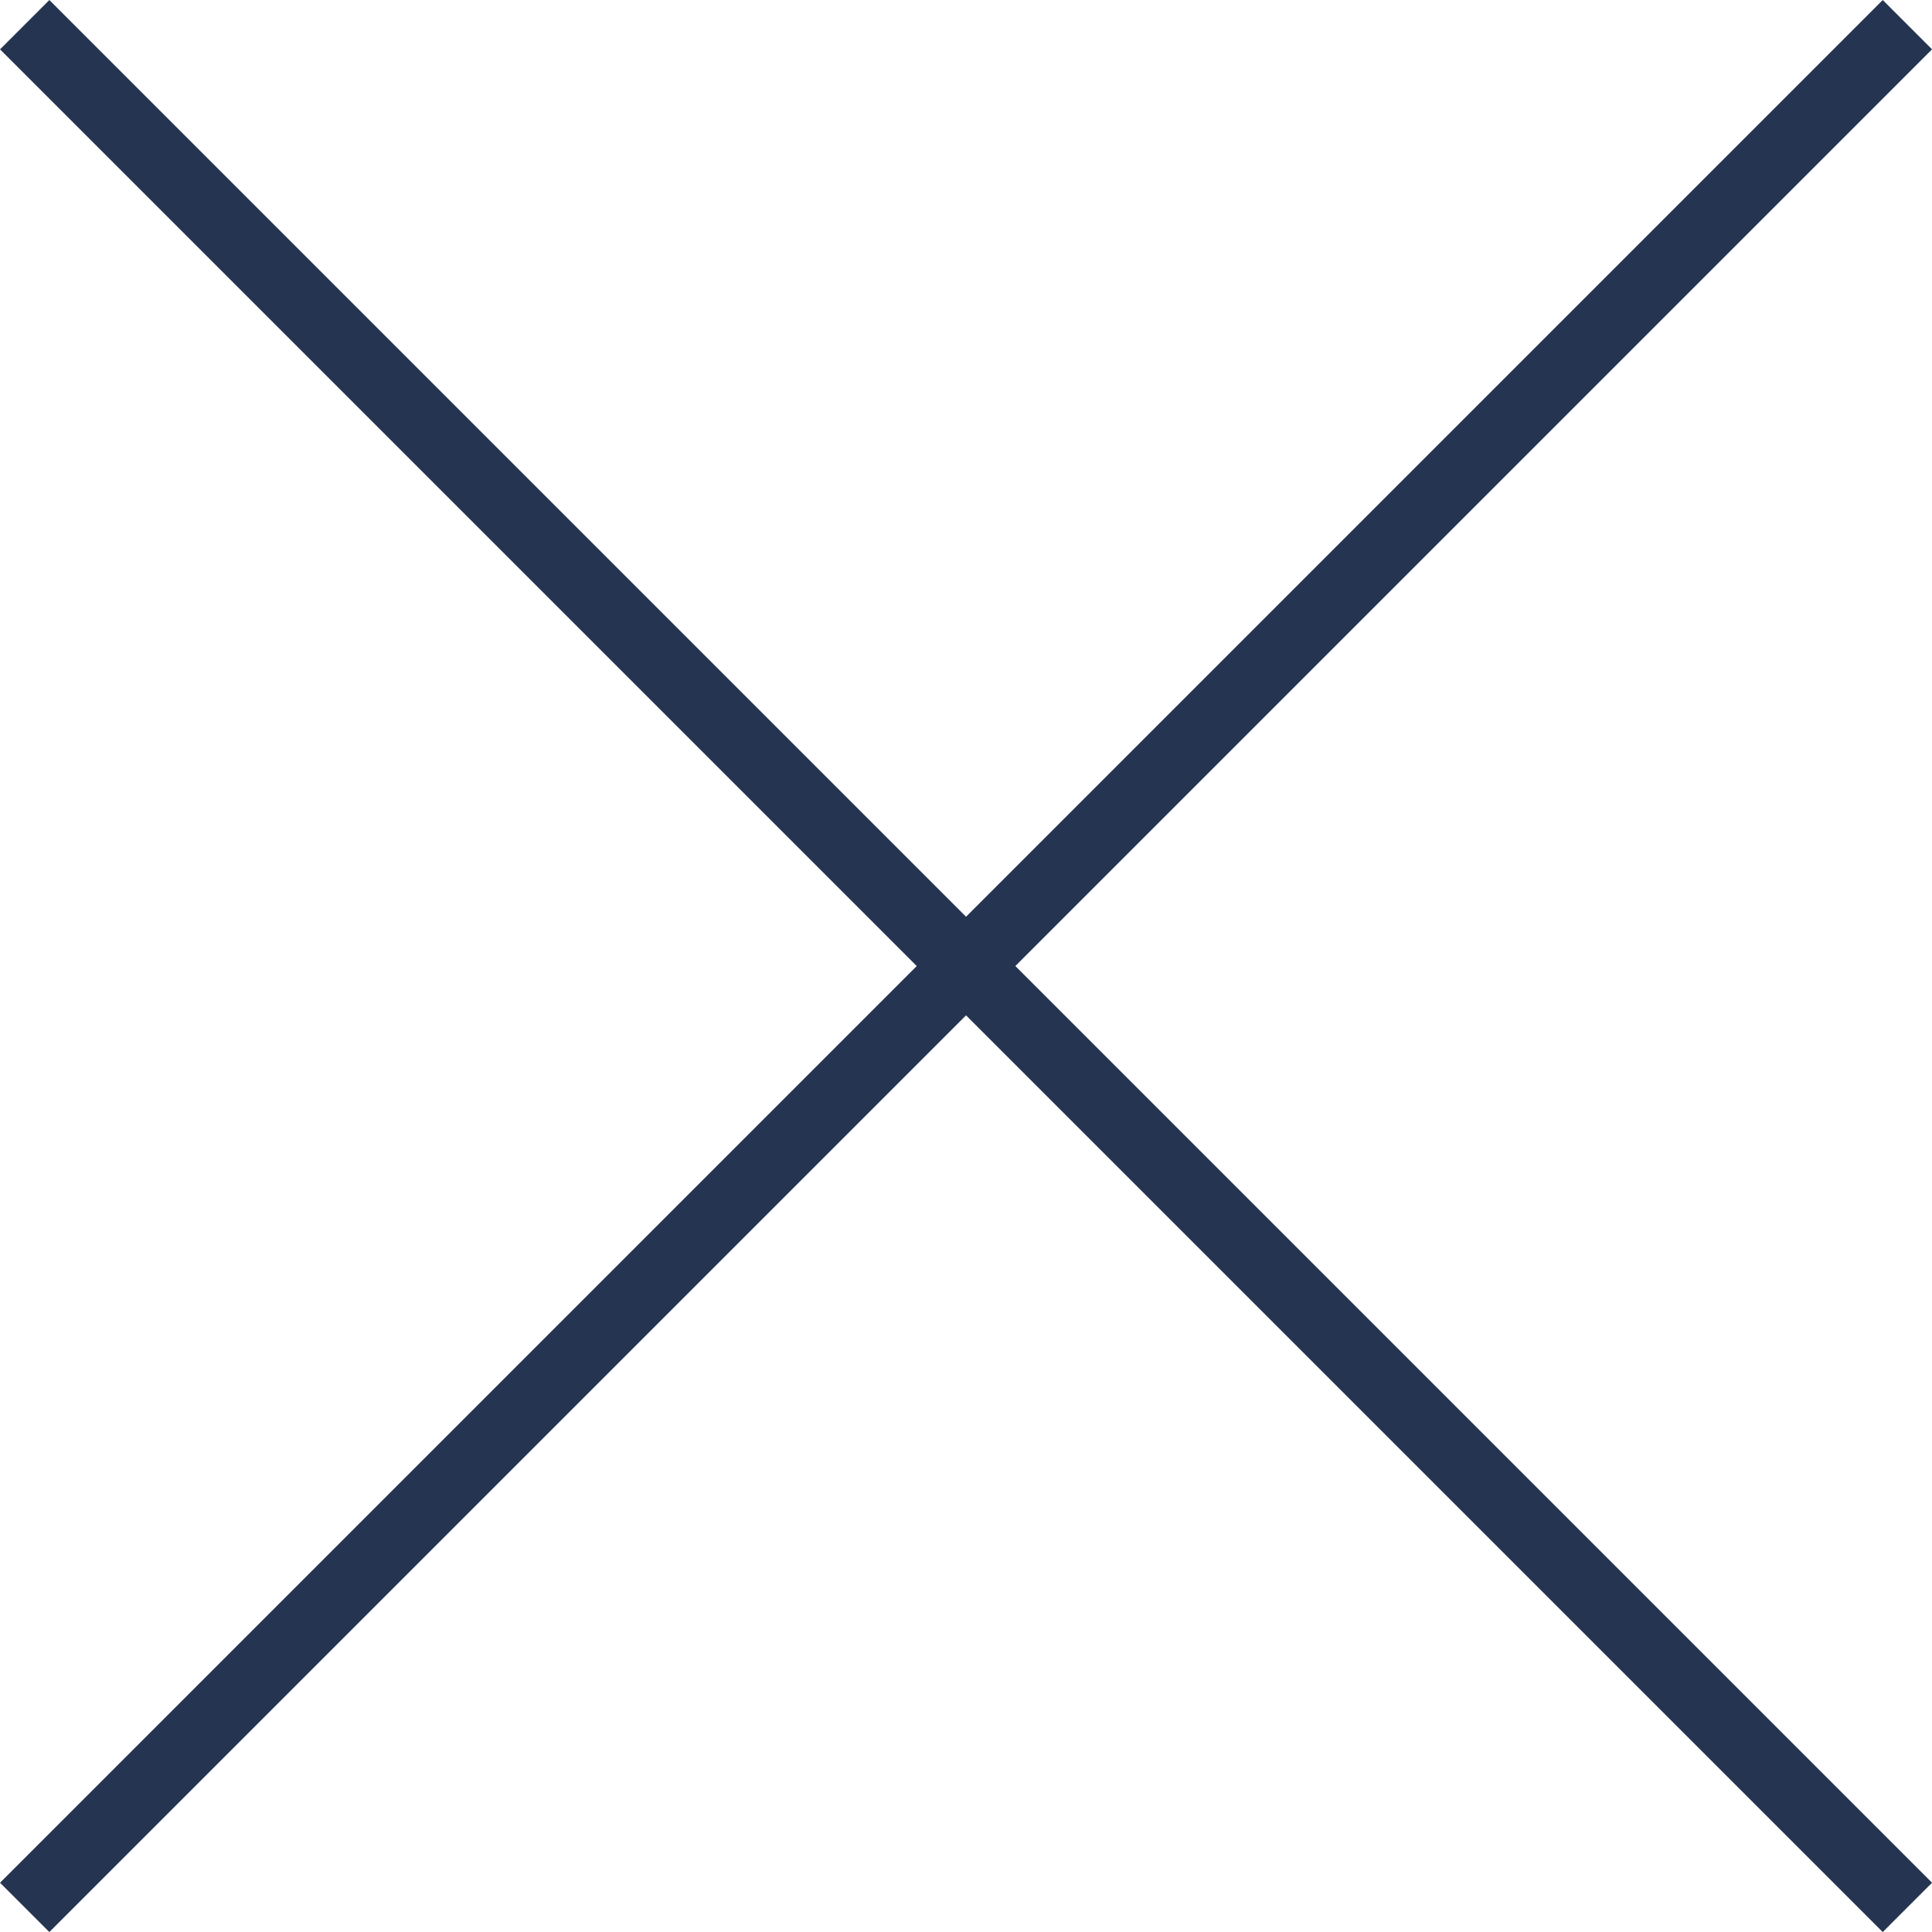
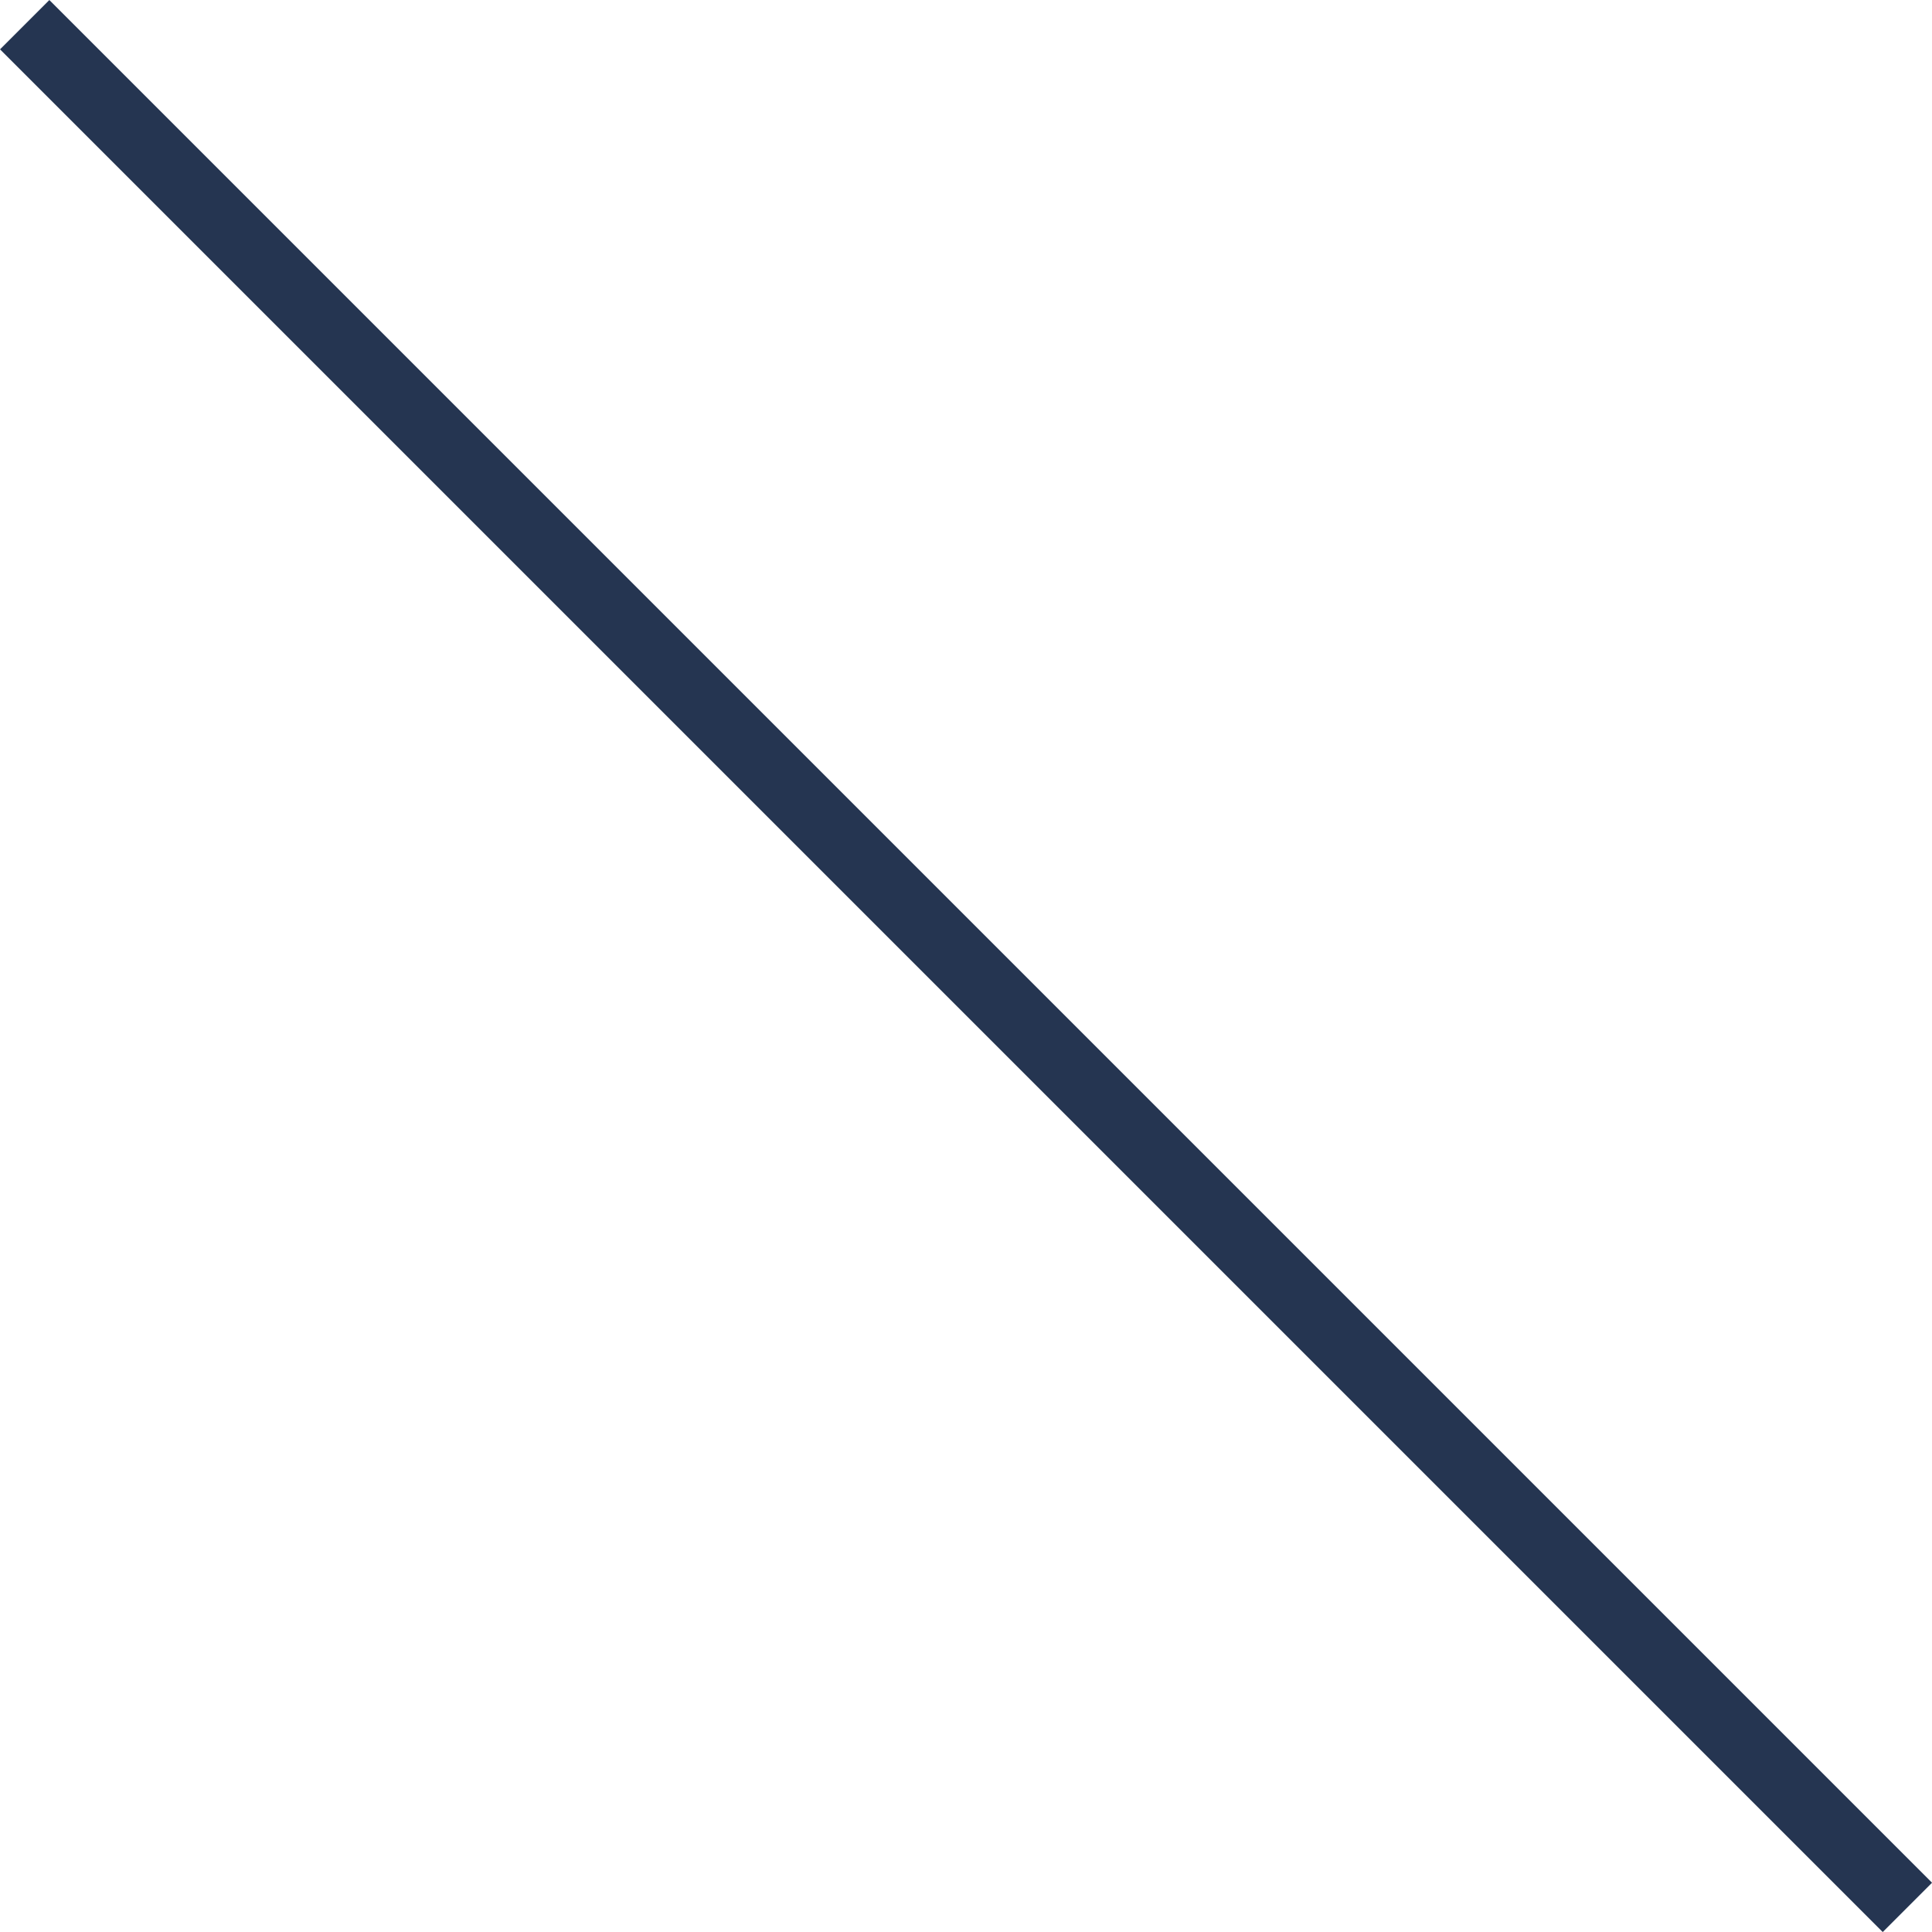
<svg xmlns="http://www.w3.org/2000/svg" width="27.707" height="27.707" viewBox="0 0 27.707 27.707">
  <g data-name="Grupo 9521">
    <path data-name="Línea 1448" transform="translate(.354 .354)" style="fill:none;stroke:#253551" d="m0 0 27 27" />
-     <path data-name="Línea 1449" transform="rotate(-90 13.854 13.5)" style="fill:none;stroke:#253551" d="m0 0 27 27" />
  </g>
</svg>